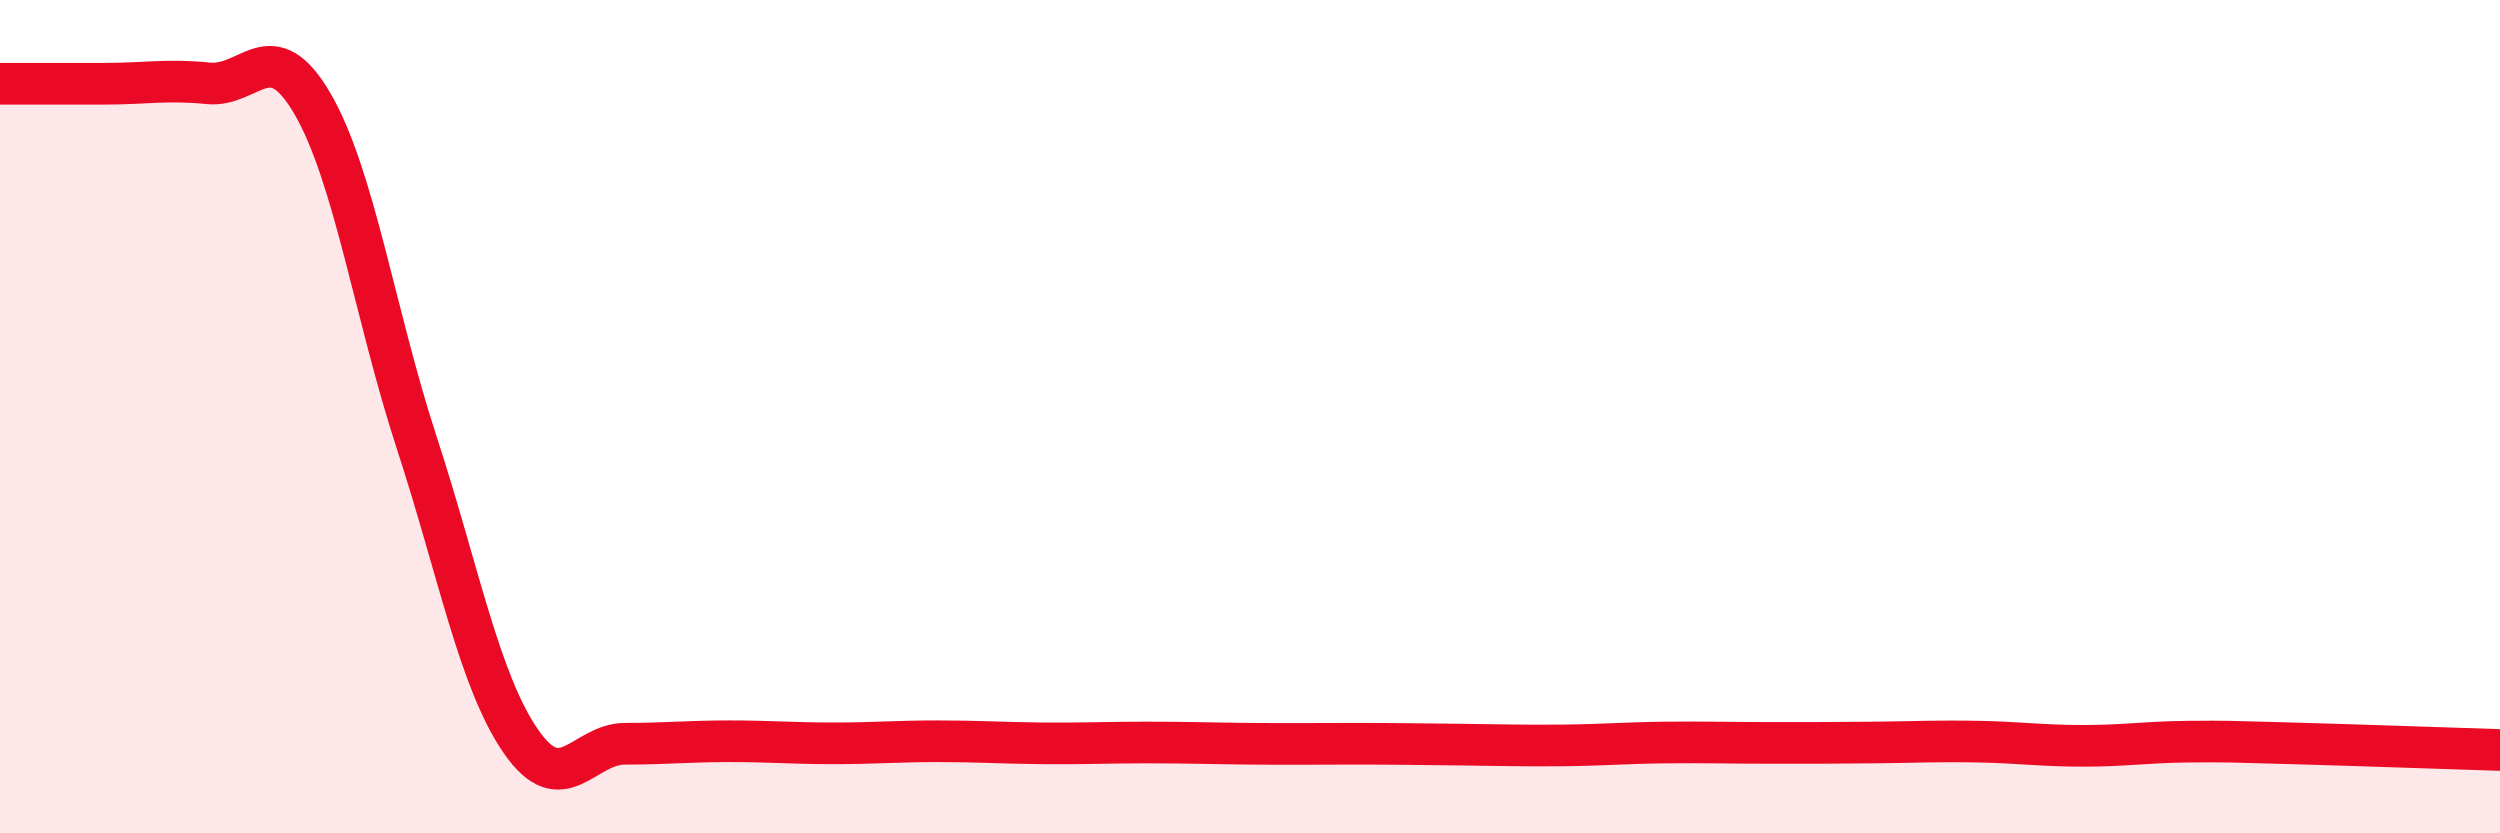
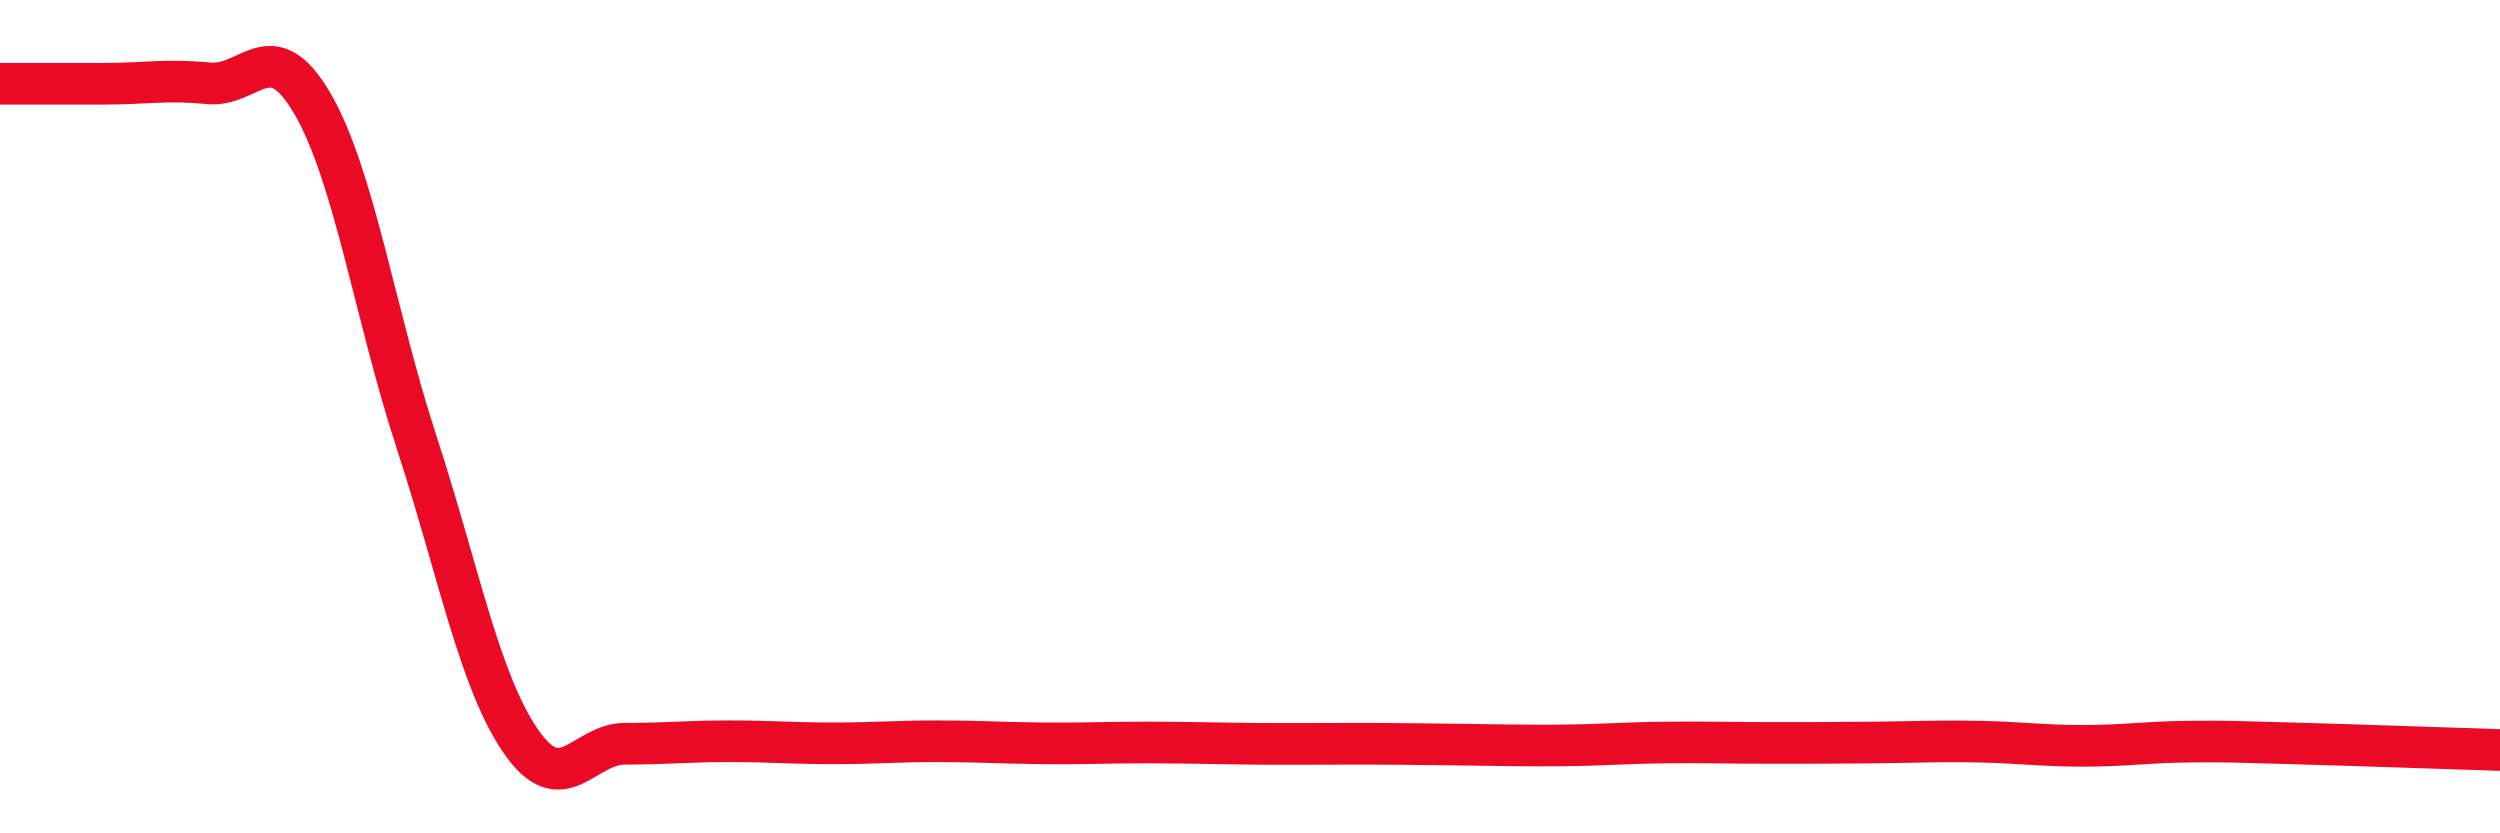
<svg xmlns="http://www.w3.org/2000/svg" width="60" height="20" viewBox="0 0 60 20">
-   <path d="M 0,2.01 C 0.5,2.01 1.5,2.01 2.5,2.01 C 3.5,2.01 4,1.9 5,2 C 6,2.1 6.5,0.77 7.5,2.49 C 8.5,4.21 9,7.56 10,10.62 C 11,13.68 11.5,16.34 12.5,17.79 C 13.5,19.24 14,17.85 15,17.85 C 16,17.85 16.5,17.79 17.5,17.79 C 18.5,17.79 19,17.84 20,17.84 C 21,17.84 21.5,17.79 22.5,17.79 C 23.5,17.79 24,17.83 25,17.84 C 26,17.85 26.5,17.82 27.5,17.82 C 28.5,17.82 29,17.84 30,17.85 C 31,17.86 31.5,17.85 32.5,17.85 C 33.5,17.85 34,17.86 35,17.87 C 36,17.88 36.5,17.9 37.5,17.89 C 38.5,17.88 39,17.83 40,17.82 C 41,17.81 41.5,17.83 42.5,17.83 C 43.5,17.83 44,17.83 45,17.82 C 46,17.81 46.5,17.78 47.5,17.8 C 48.5,17.82 49,17.9 50,17.9 C 51,17.9 51.5,17.81 52.5,17.8 C 53.5,17.79 53.5,17.8 55,17.84 C 56.5,17.88 59,17.97 60,18L60 20L0 20Z" fill="#EB0A25" opacity="0.1" stroke-linecap="round" stroke-linejoin="round" />
  <path d="M 0,2.01 C 0.5,2.01 1.5,2.01 2.5,2.01 C 3.5,2.01 4,1.9 5,2 C 6,2.1 6.5,0.77 7.5,2.49 C 8.5,4.21 9,7.56 10,10.62 C 11,13.68 11.5,16.34 12.5,17.79 C 13.5,19.24 14,17.85 15,17.85 C 16,17.85 16.5,17.79 17.5,17.79 C 18.5,17.79 19,17.84 20,17.84 C 21,17.84 21.5,17.79 22.5,17.79 C 23.5,17.79 24,17.83 25,17.84 C 26,17.85 26.5,17.82 27.5,17.82 C 28.5,17.82 29,17.84 30,17.85 C 31,17.86 31.5,17.85 32.5,17.85 C 33.5,17.85 34,17.86 35,17.87 C 36,17.88 36.5,17.9 37.5,17.89 C 38.5,17.88 39,17.83 40,17.82 C 41,17.81 41.5,17.83 42.5,17.83 C 43.5,17.83 44,17.83 45,17.82 C 46,17.81 46.5,17.78 47.5,17.8 C 48.5,17.82 49,17.9 50,17.9 C 51,17.9 51.5,17.81 52.5,17.8 C 53.5,17.79 53.5,17.8 55,17.84 C 56.5,17.88 59,17.97 60,18" stroke="#EB0A25" stroke-width="1" fill="none" stroke-linecap="round" stroke-linejoin="round" />
</svg>